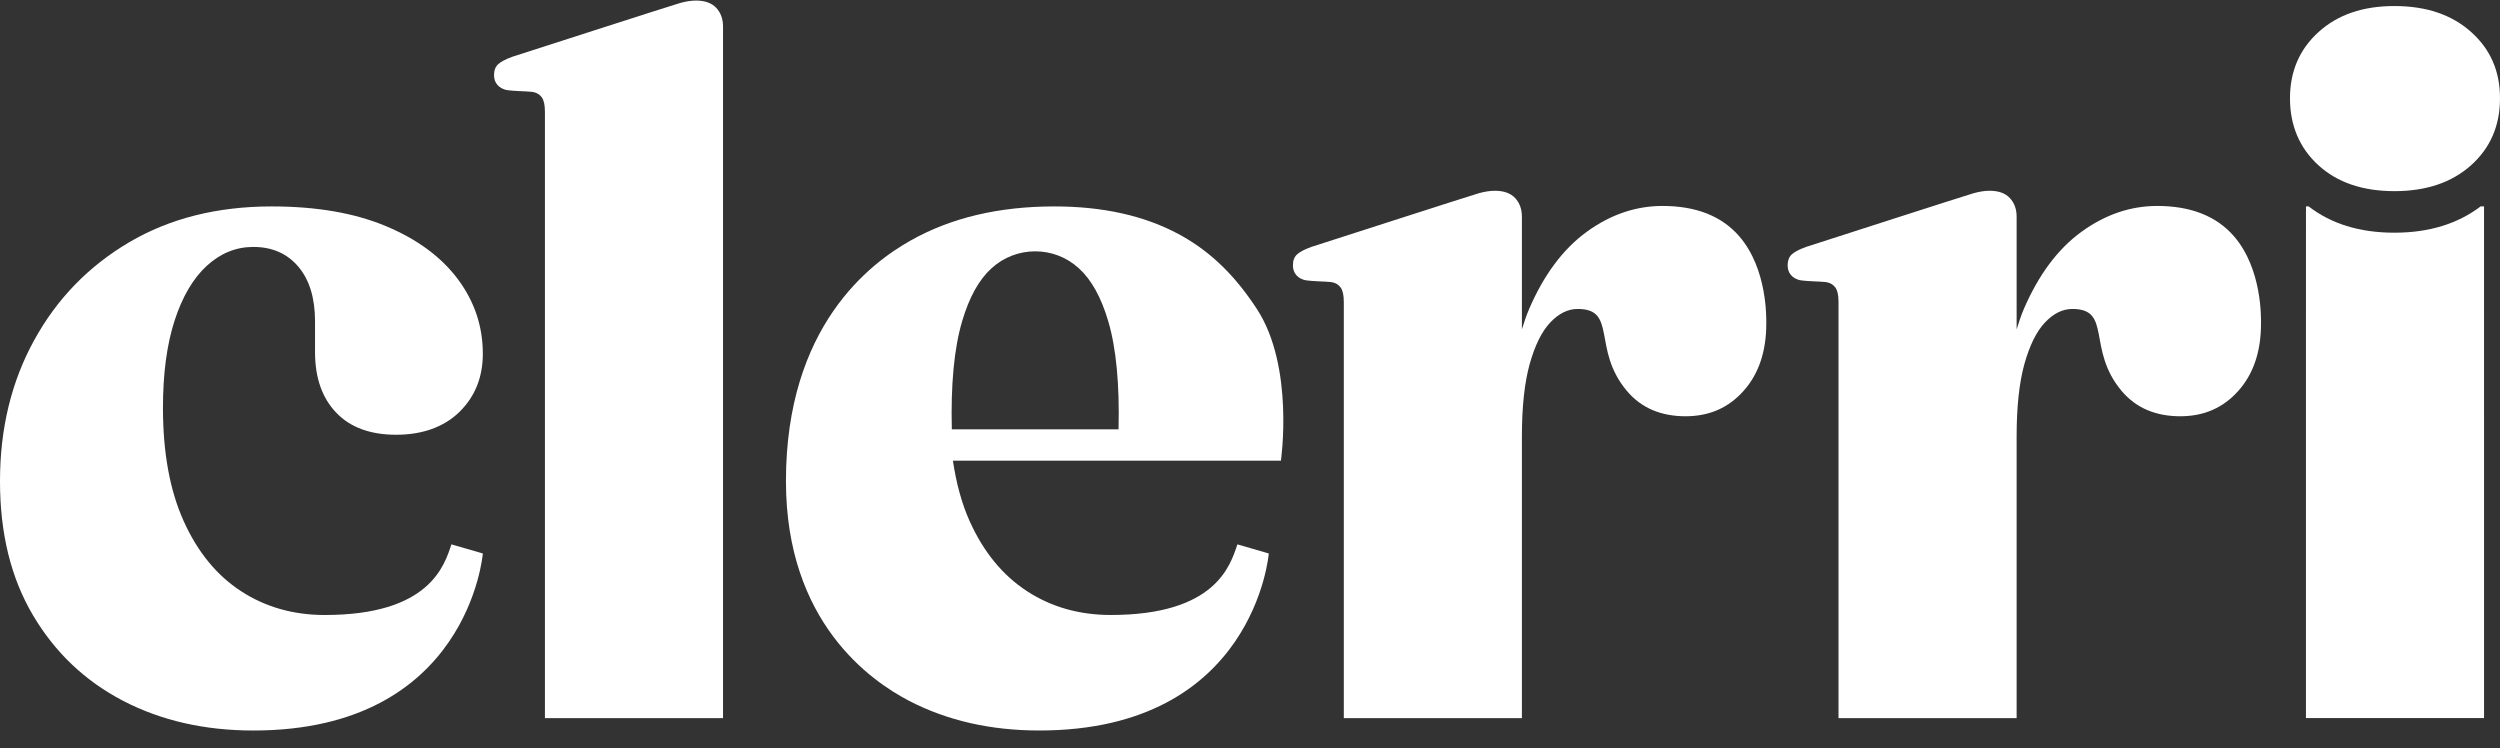
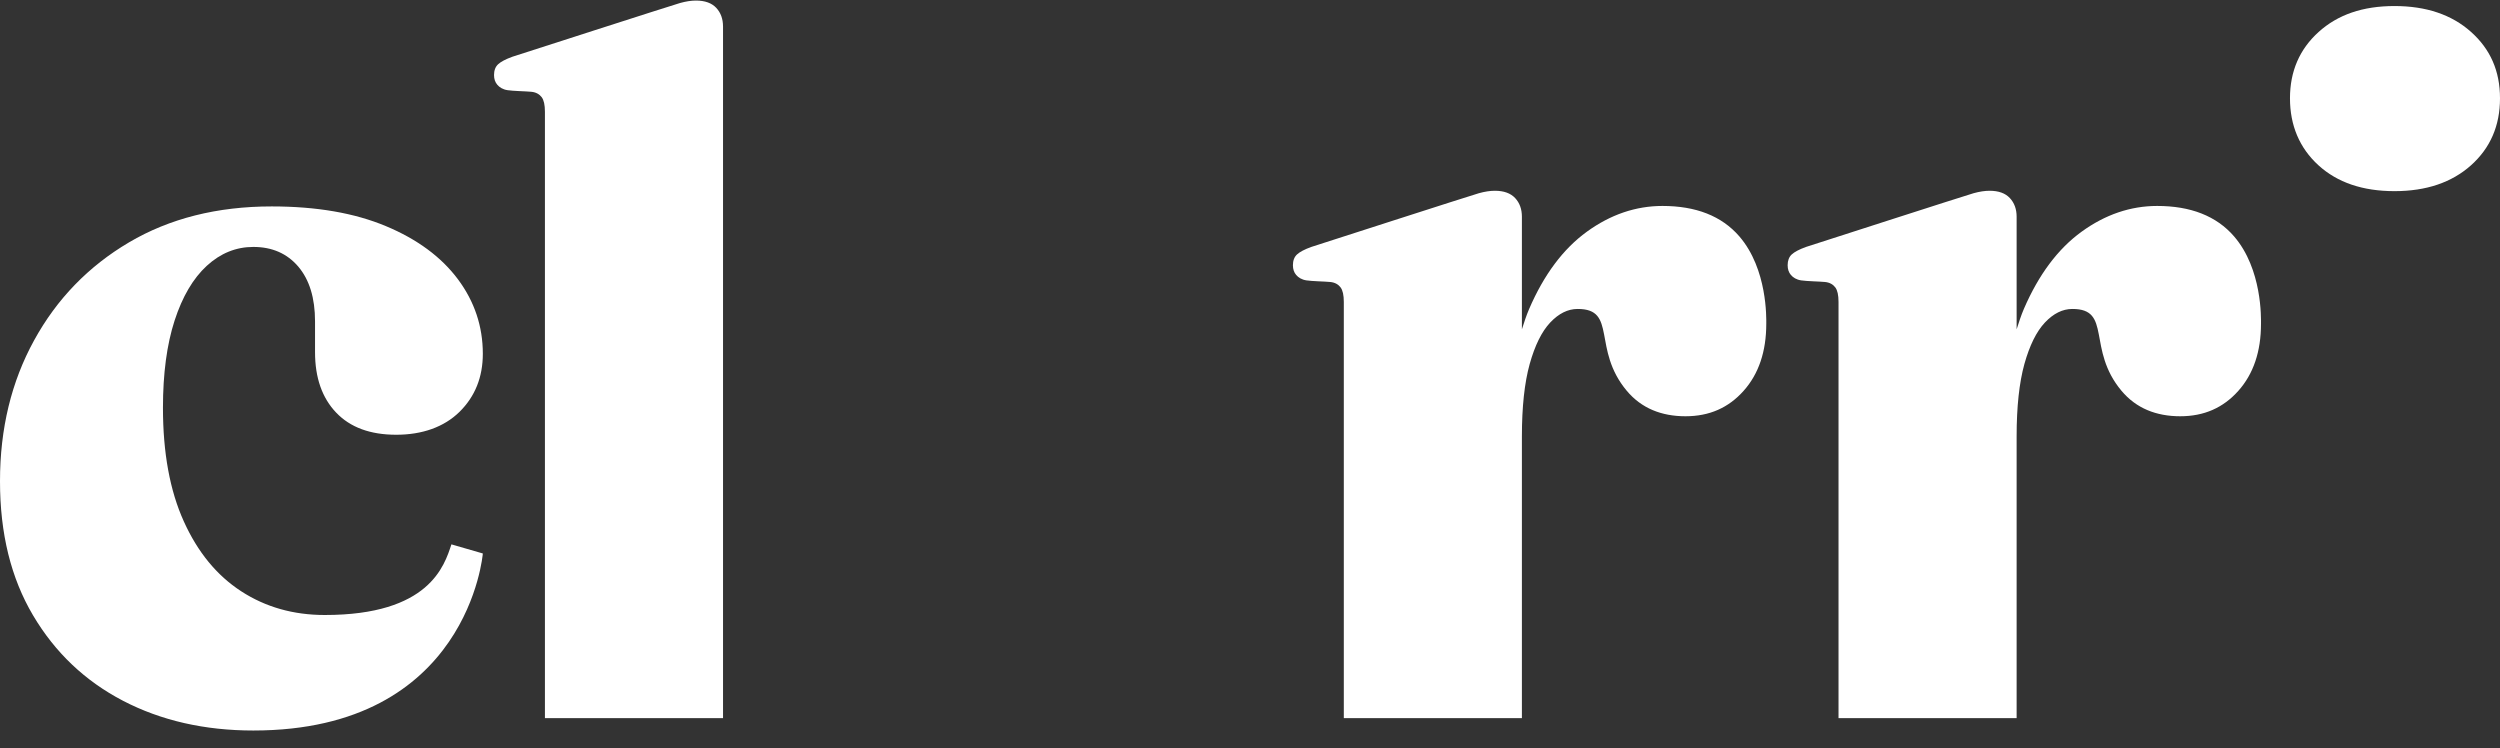
<svg xmlns="http://www.w3.org/2000/svg" width="137" height="41" viewBox="0 0 137 41" fill="none">
  <rect x="0" y="0" width="137" height="41" fill="#333333" stroke="none" />
  <g clip-path="url(#clip0_420_4033)">
    <path d="M38.138 0.031C37.88 0.031 37.589 0.075 37.264 0.166C36.936 0.254 28.083 3.108 28.083 3.108C27.706 3.245 27.445 3.384 27.297 3.521C27.148 3.66 27.073 3.857 27.073 4.114C27.073 4.33 27.134 4.509 27.253 4.645C27.371 4.785 27.553 4.903 27.815 4.942C28.139 4.991 28.795 4.999 29.12 5.03C29.38 5.055 29.566 5.17 29.685 5.327C29.804 5.485 29.862 5.751 29.862 6.125V39.352H39.622V1.453C39.622 1.038 39.498 0.697 39.25 0.43C39.003 0.166 38.633 0.031 38.138 0.031L38.138 0.031Z" fill="white" />
    <path d="M18.422 22.611C19.192 23.42 20.289 23.824 21.713 23.824C23.136 23.824 24.333 23.404 25.184 22.567C26.033 21.728 26.459 20.668 26.459 19.386C26.459 17.888 26.005 16.527 25.096 15.305C24.184 14.084 22.871 13.112 21.15 12.393C19.429 11.672 17.343 11.312 14.892 11.312C11.904 11.312 9.299 11.969 7.074 13.279C4.851 14.591 3.114 16.381 1.87 18.649C0.623 20.916 0 23.488 0 26.368C0 29.248 0.602 31.677 1.809 33.718C3.016 35.758 4.662 37.321 6.748 38.406C8.834 39.489 11.213 40.032 13.883 40.032C25.682 40.032 26.459 30.33 26.459 30.33L24.738 29.831C24.35 31.005 23.532 33.702 17.799 33.702H17.799C16.078 33.702 14.55 33.268 13.216 32.401C11.881 31.534 10.832 30.256 10.072 28.57C9.309 26.885 8.93 24.81 8.93 22.345C8.93 20.472 9.142 18.881 9.567 17.569C9.993 16.256 10.581 15.257 11.332 14.566C12.083 13.877 12.934 13.532 13.883 13.532C14.911 13.532 15.732 13.891 16.346 14.61C16.957 15.331 17.264 16.33 17.264 17.613V19.299C17.264 20.699 17.65 21.803 18.422 22.612L18.422 22.611Z" fill="white" />
-     <path d="M135.937 11.312C134.695 12.254 133.131 12.752 131.21 12.752C129.289 12.752 127.735 12.254 126.514 11.312H126.367L126.366 39.351H136.126L136.125 11.312H135.937H135.937Z" fill="white" />
    <path d="M127.049 9.056C128.086 10.002 129.477 10.475 131.216 10.475C132.956 10.475 134.356 10.002 135.414 9.056C136.472 8.108 137 6.886 137 5.388C137 3.89 136.472 2.696 135.414 1.75C134.356 0.804 132.956 0.331 131.216 0.331C129.477 0.331 128.112 0.804 127.063 1.75C126.014 2.696 125.491 3.909 125.491 5.388C125.491 6.867 126.01 8.108 127.049 9.056Z" fill="white" />
    <path d="M91.104 11.286C89.643 11.286 88.258 11.757 86.961 12.697C85.663 13.638 84.608 15.05 83.797 16.931C83.646 17.282 83.522 17.664 83.4 18.047V11.875C83.4 11.46 83.277 11.119 83.029 10.853C82.781 10.588 82.412 10.454 81.916 10.454C81.659 10.454 81.368 10.498 81.043 10.588C80.715 10.676 71.862 13.531 71.862 13.531C71.485 13.667 71.224 13.807 71.076 13.944C70.927 14.082 70.852 14.28 70.852 14.537C70.852 14.753 70.913 14.932 71.031 15.068C71.15 15.207 71.332 15.326 71.594 15.365C71.918 15.414 72.574 15.422 72.899 15.453C73.159 15.478 73.346 15.592 73.464 15.75C73.583 15.908 73.641 16.174 73.641 16.547V39.352H83.4V23.913C83.4 22.292 83.544 20.972 83.826 19.951C84.112 18.93 84.484 18.171 84.952 17.674C85.42 17.179 85.916 16.934 86.446 16.931C88.643 16.92 87.229 19.13 89.15 21.419C89.951 22.374 91.051 22.811 92.363 22.811C93.675 22.811 94.721 22.348 95.549 21.419C96.378 20.491 96.792 19.263 96.792 17.738C96.792 17.455 96.865 14.751 95.318 12.956C94.348 11.831 92.927 11.286 91.104 11.286H91.104Z" fill="white" />
    <path d="M118.214 11.286C116.753 11.286 115.369 11.757 114.072 12.697C112.773 13.638 111.719 15.05 110.907 16.931C110.757 17.282 110.633 17.664 110.511 18.047V11.875C110.511 11.46 110.388 11.119 110.139 10.853C109.892 10.588 109.523 10.454 109.027 10.454C108.77 10.454 108.478 10.498 108.153 10.588C107.825 10.676 98.973 13.531 98.973 13.531C98.595 13.667 98.335 13.807 98.186 13.944C98.038 14.082 97.963 14.28 97.963 14.537C97.963 14.753 98.024 14.932 98.142 15.068C98.26 15.207 98.442 15.326 98.705 15.365C99.028 15.414 99.684 15.422 100.01 15.453C100.27 15.478 100.456 15.592 100.575 15.75C100.693 15.908 100.751 16.174 100.751 16.547V39.352H110.511V23.913C110.511 22.292 110.654 20.972 110.936 19.951C111.222 18.93 111.595 18.171 112.062 17.674C112.53 17.179 113.027 16.934 113.556 16.931C115.754 16.92 114.34 19.13 116.261 21.419C117.061 22.374 118.162 22.811 119.474 22.811C120.786 22.811 121.831 22.348 122.66 21.419C123.489 20.491 123.903 19.263 123.903 17.738C123.903 17.455 123.976 14.751 122.429 12.956C121.459 11.831 120.037 11.286 118.215 11.286H118.214Z" fill="white" />
-     <path d="M68.877 16.933C67.784 15.26 66.454 13.826 64.575 12.822C62.696 11.816 60.433 11.312 57.782 11.312C54.738 11.312 52.113 11.934 49.908 13.177C47.702 14.417 43.07 17.869 43.07 26.367C43.07 34.106 47.733 37.32 49.819 38.406C51.905 39.488 54.284 40.031 56.953 40.031C68.752 40.031 69.529 30.33 69.529 30.33L67.809 29.831C67.42 31.004 66.603 33.701 60.87 33.701H60.869C59.149 33.701 57.621 33.267 56.286 32.4C54.951 31.533 53.902 30.256 53.142 28.57C52.701 27.596 52.404 26.477 52.219 25.243H70.194C70.194 25.243 70.944 20.097 68.877 16.933H68.877ZM61.297 23.527H52.16C52.099 21.093 52.285 19.088 52.726 17.601C53.11 16.295 53.644 15.332 54.327 14.709C55.008 14.085 55.862 13.773 56.728 13.773C57.595 13.773 58.449 14.084 59.129 14.709C59.812 15.332 60.346 16.295 60.731 17.601C61.172 19.088 61.357 21.093 61.296 23.527H61.297Z" fill="white" />
  </g>
  <defs>
    <clipPath id="clip0_420_4033">
      <rect width="137" height="40" fill="white" transform="translate(0 0.031)" />
    </clipPath>
  </defs>
</svg>